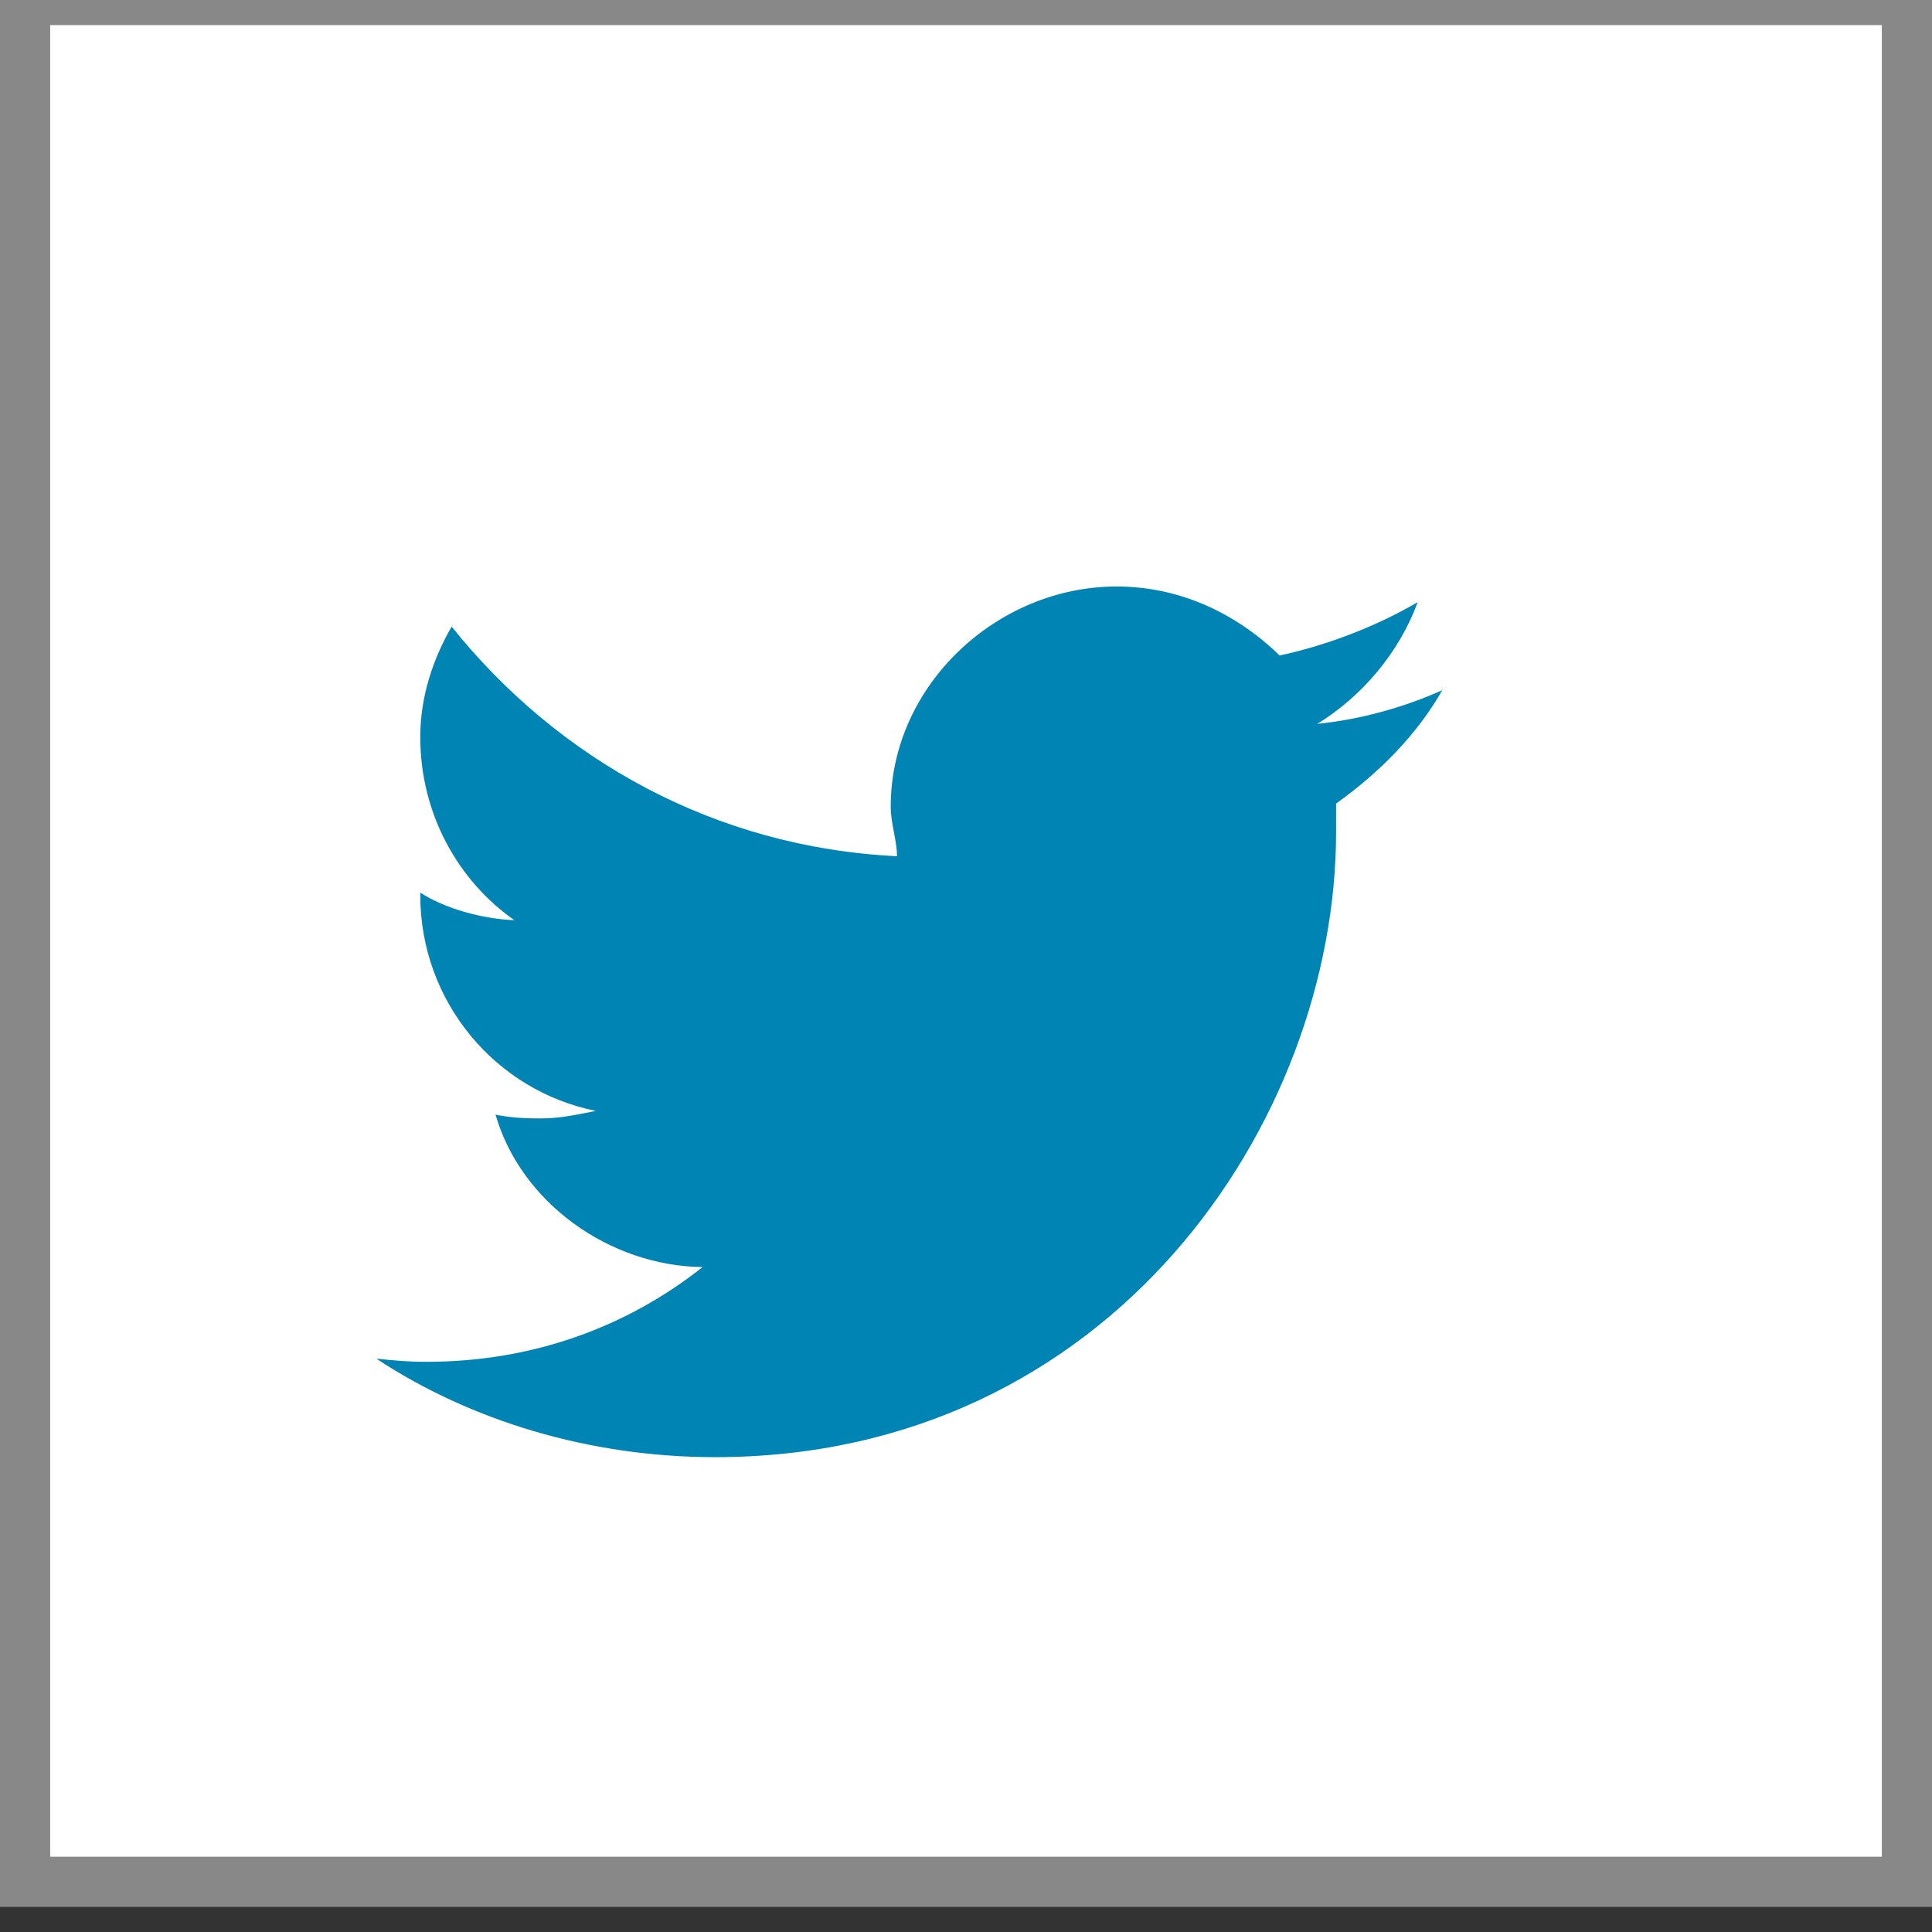
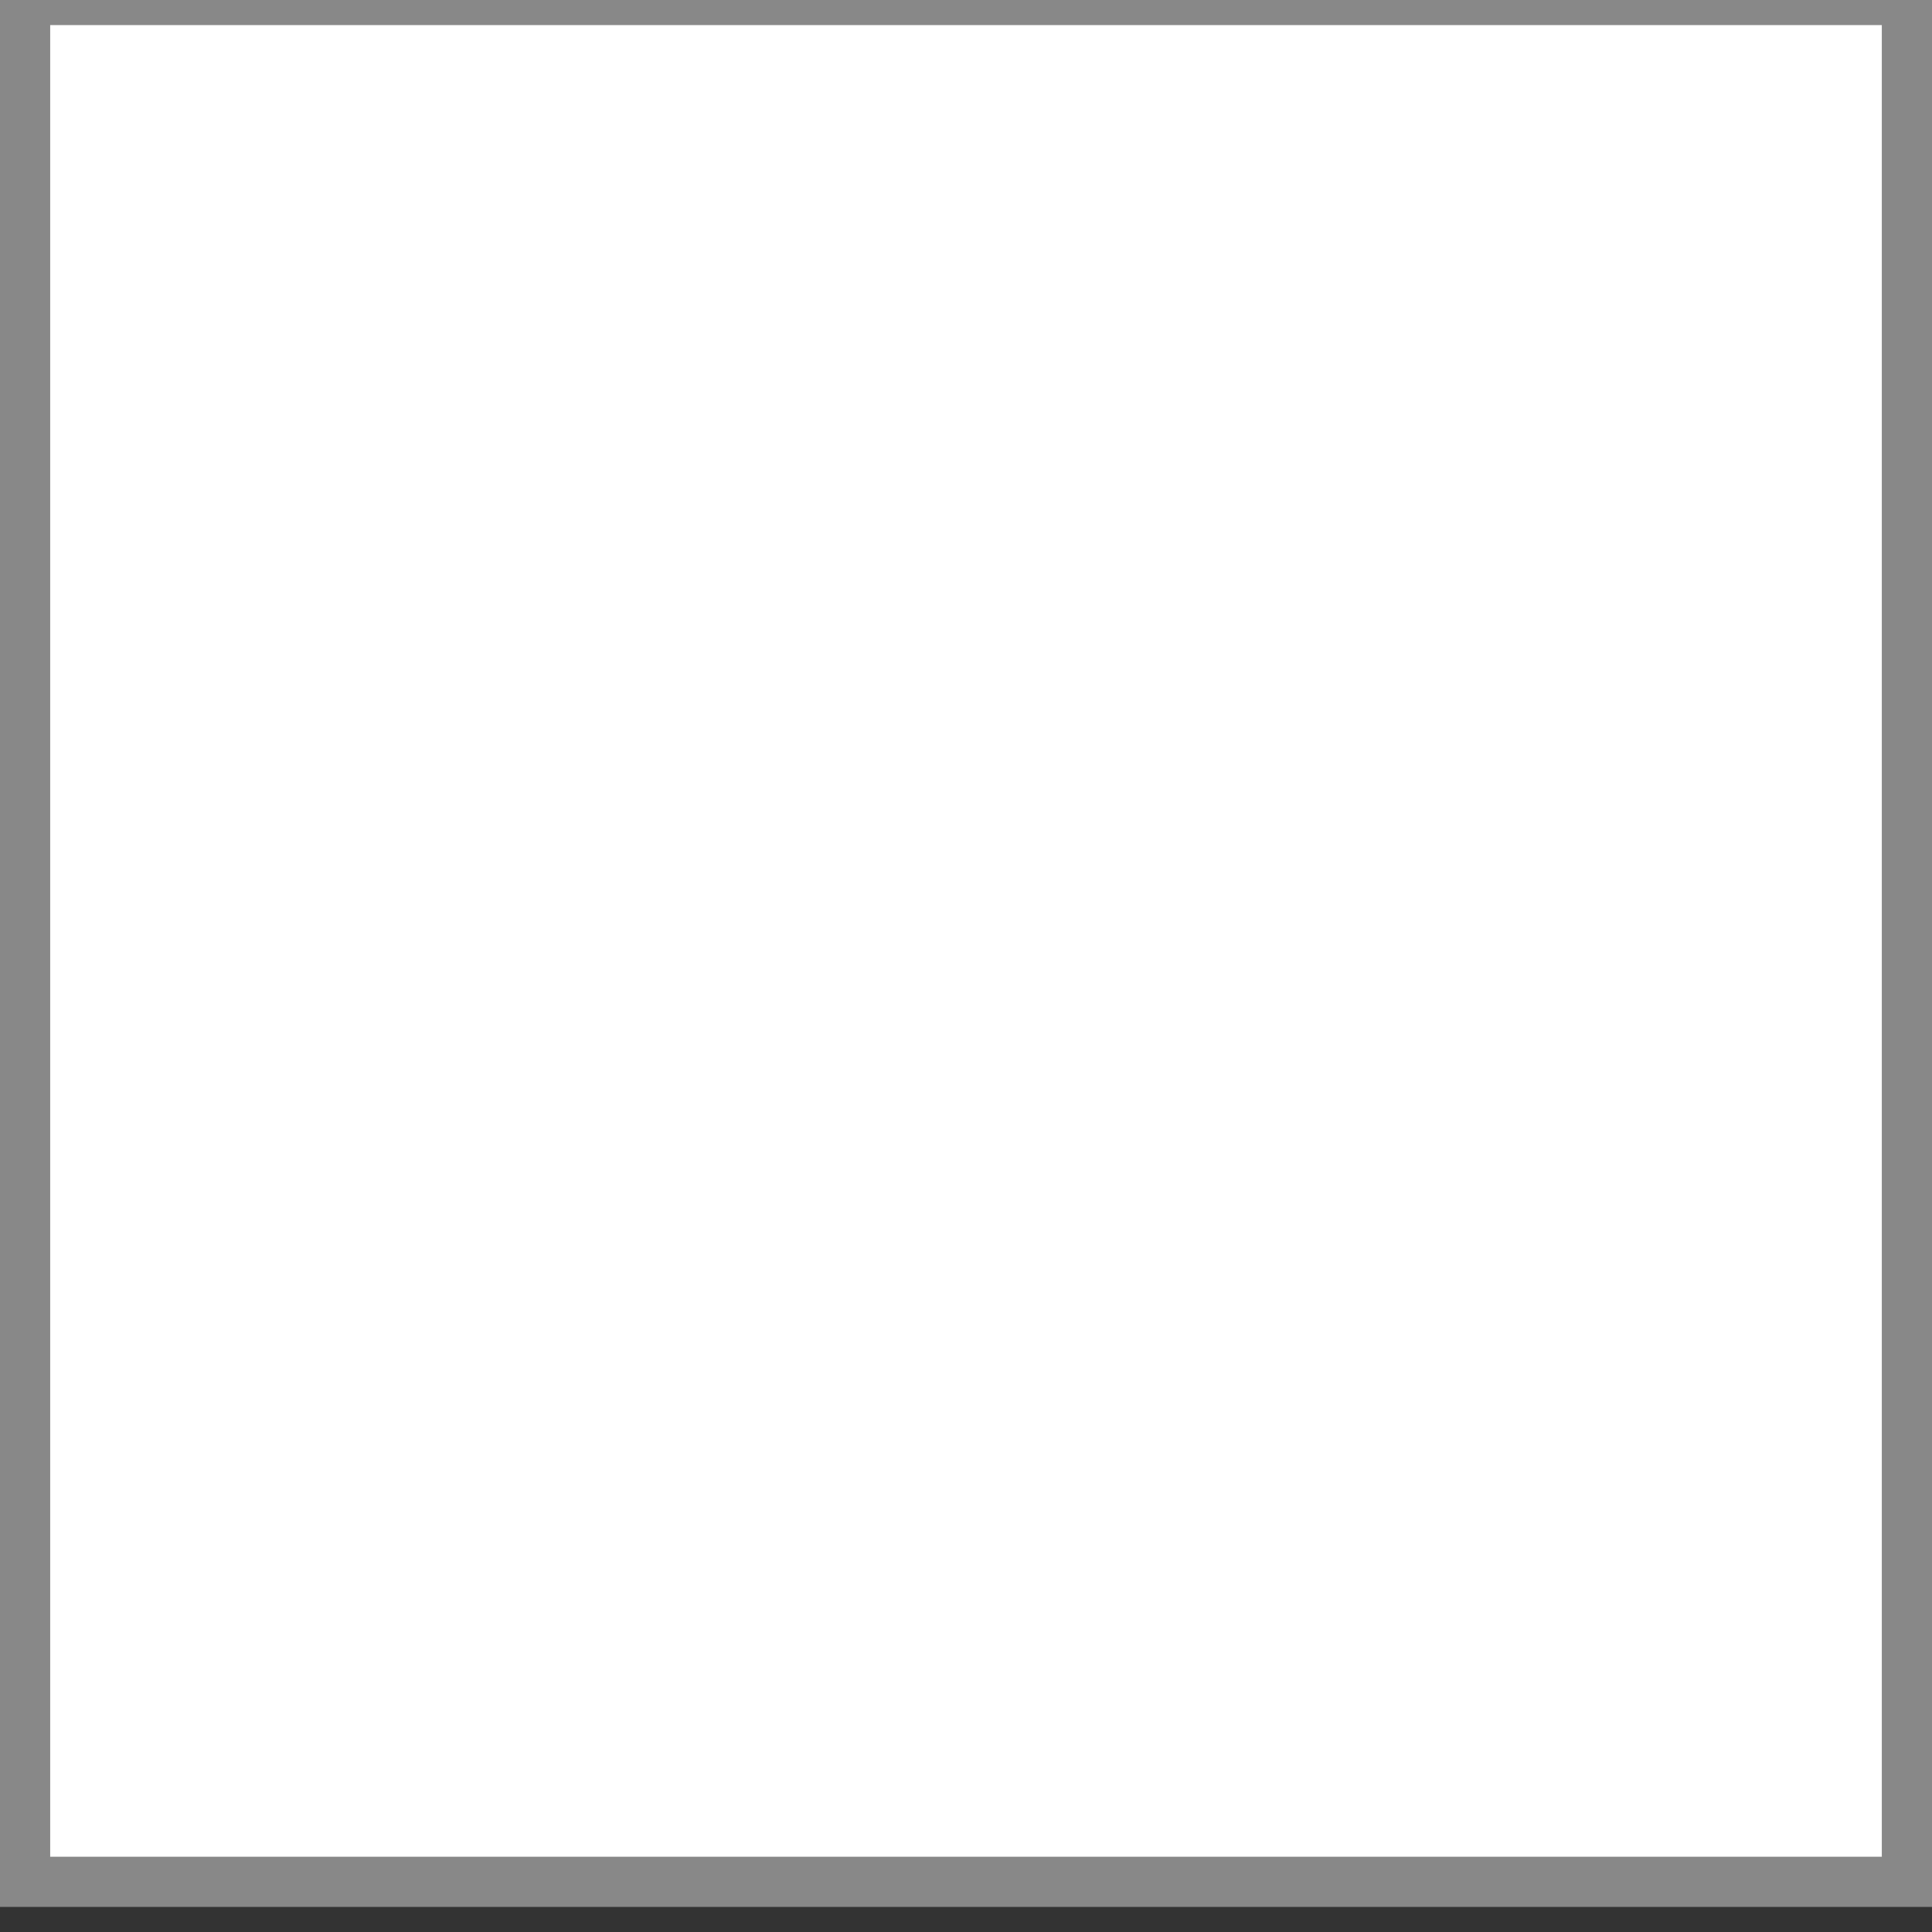
<svg xmlns="http://www.w3.org/2000/svg" width="100%" height="100%" version="1.1" viewBox="0 0 308 308">
  <rect x="0" y="0" width="308" height="308" fill="#333333" stroke="none" />
  <title>Twitter Icon</title>
  <rect height="300" width="300" stroke="#888" y="0" x="4" stroke-width="8" fill="#fff" />
-   <path fill="#0084b4" d="m230 110c-6 2.7-13 4.7-20 5.4 7-4.3 13-11.2 16-19.4-7 4.1-15 7-22 8.5-7-6.8-16-11-26-11-19 0-36 15.7-36 35.1 0 2.7 1 5.4 1 7.9-29-1.4-54-15.4-71-36.6-3 5.2-5 11.2-5 17.6 0 12.2 6 22.9 15 29.2-5-.2-11-1.8-15-4.4v.4c0 17 12 31.2 28 34.4-4 .8-6 1.2-9 1.2s-5-.2-7-.6c4 13.9 18 24.1 33 24.3-12 9.5-27 15.1-44 15.1-3 0-5-.2-8-.5 15 9.9 34 15.7 54 15.7 63 0 99-53.4 99-99.7v-4.5c7-5 13-11.1 17-18.2z" />
</svg>